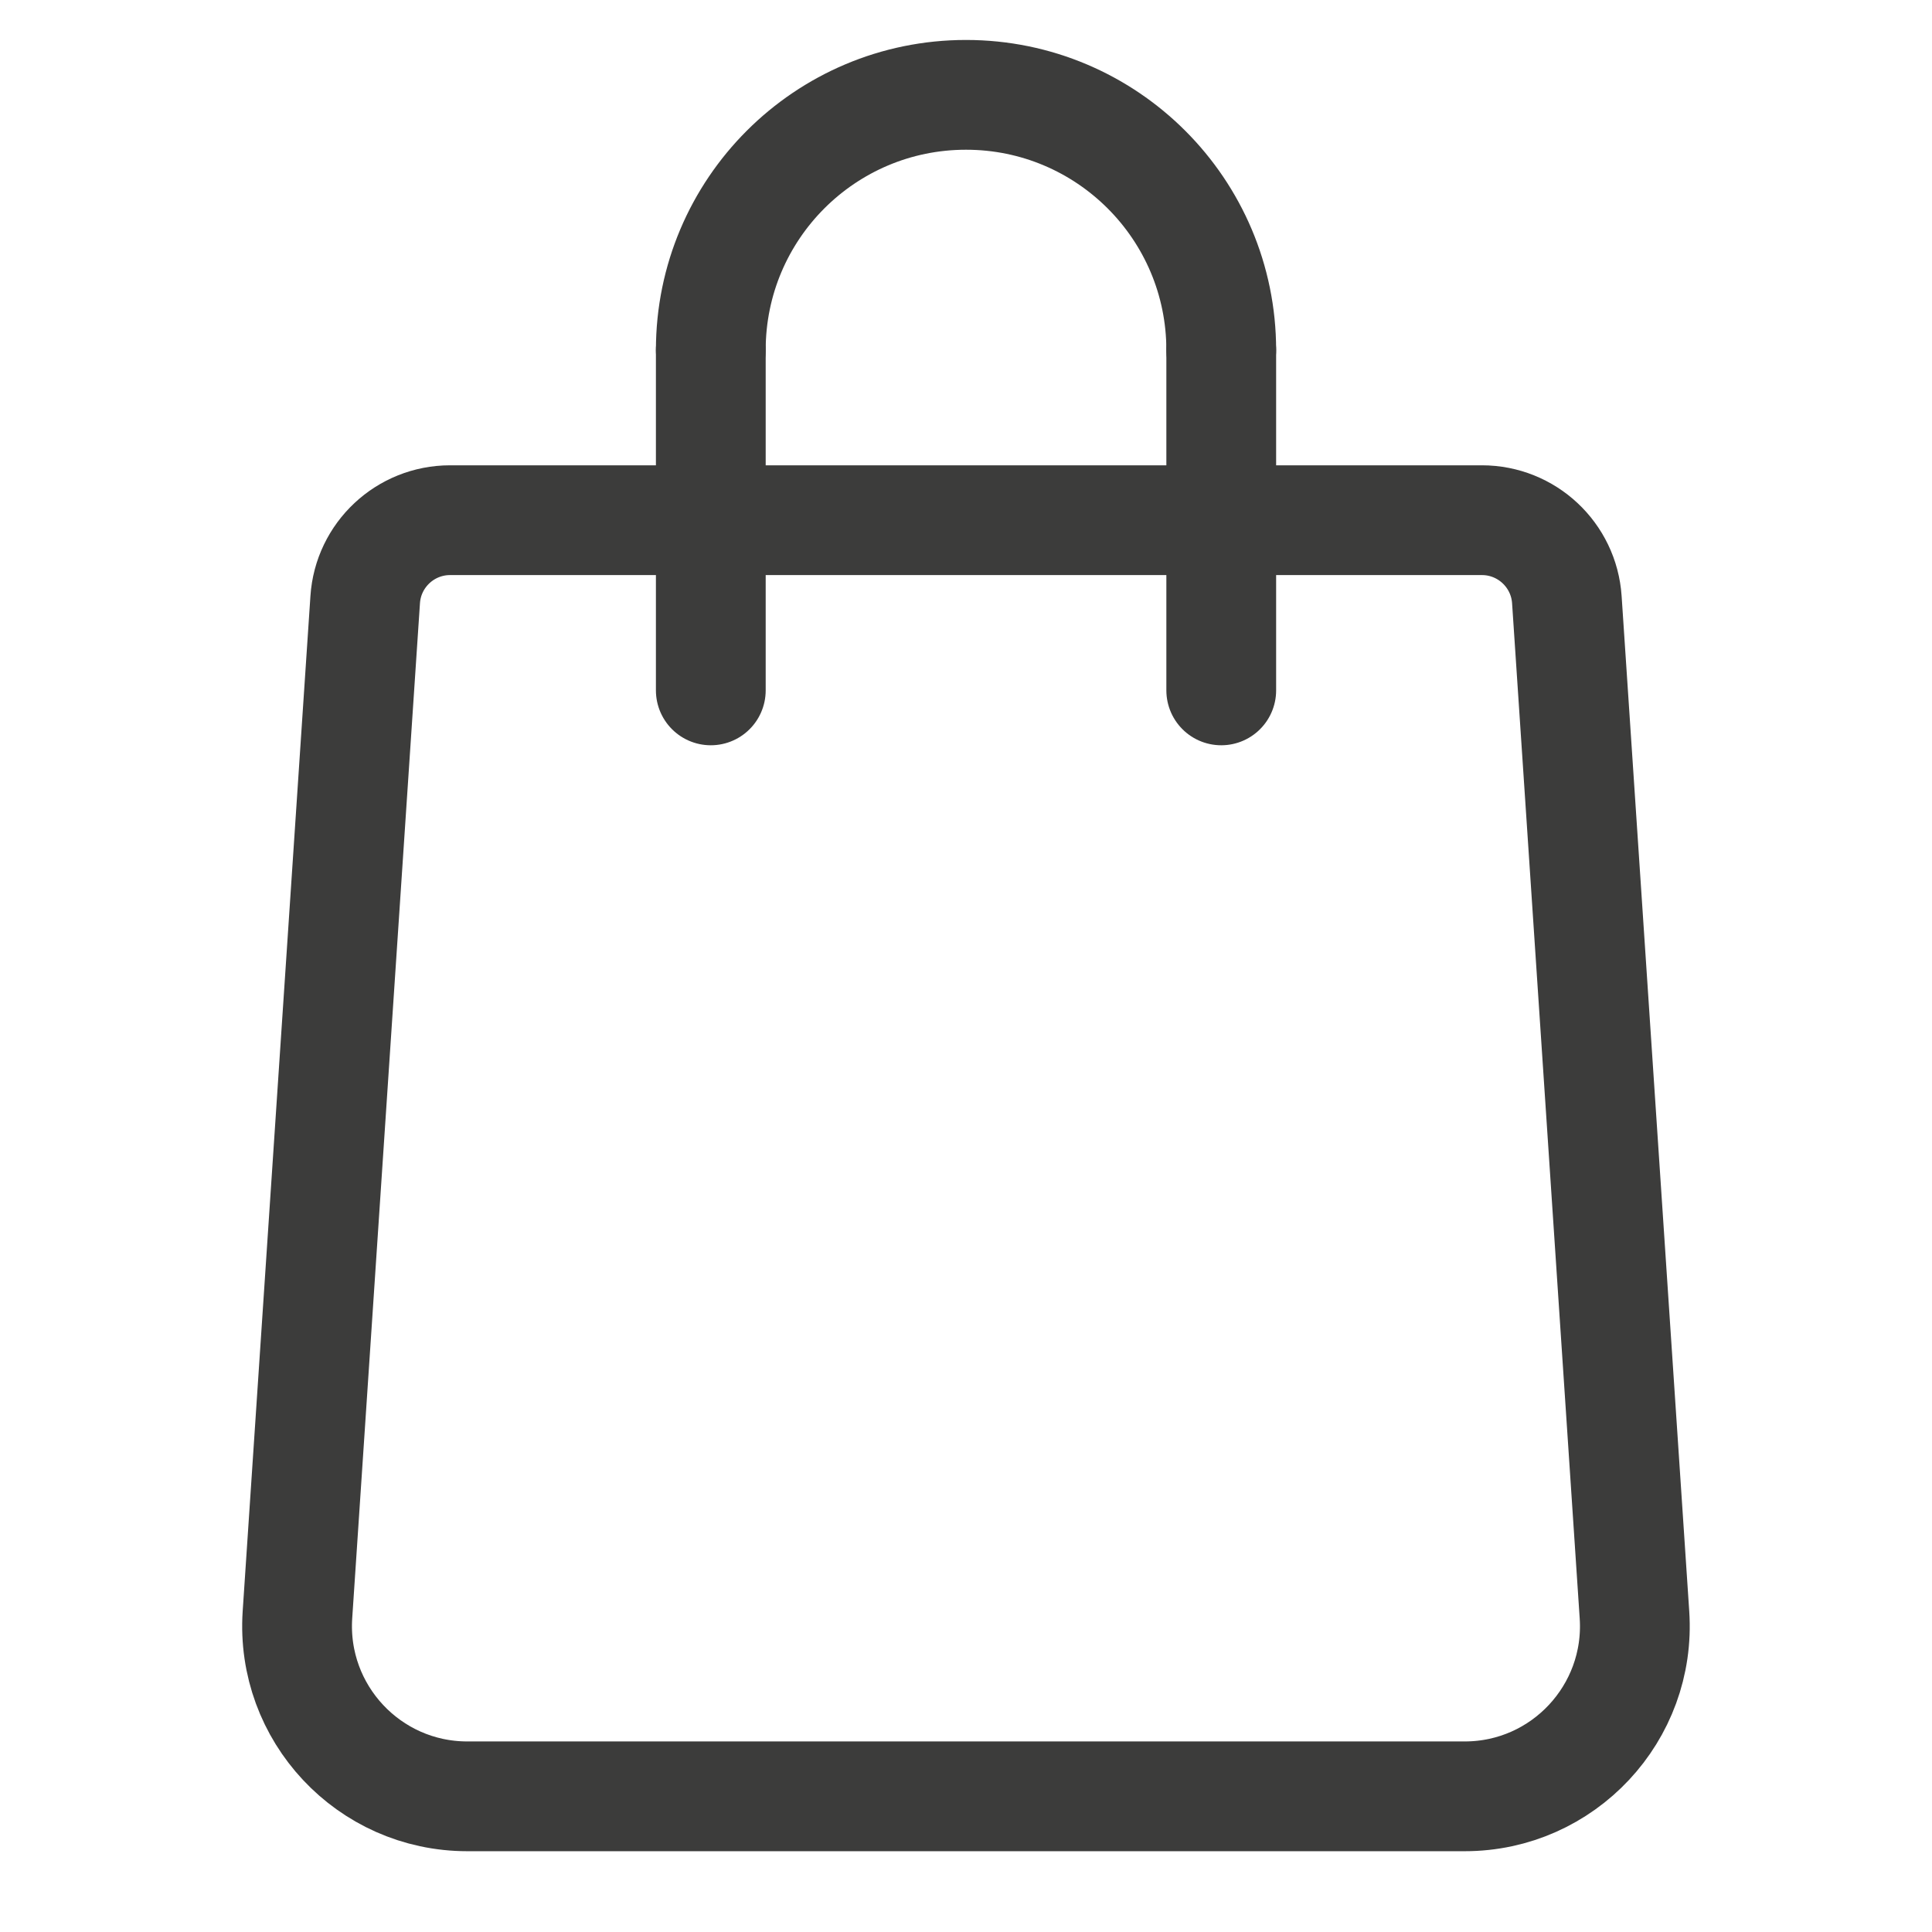
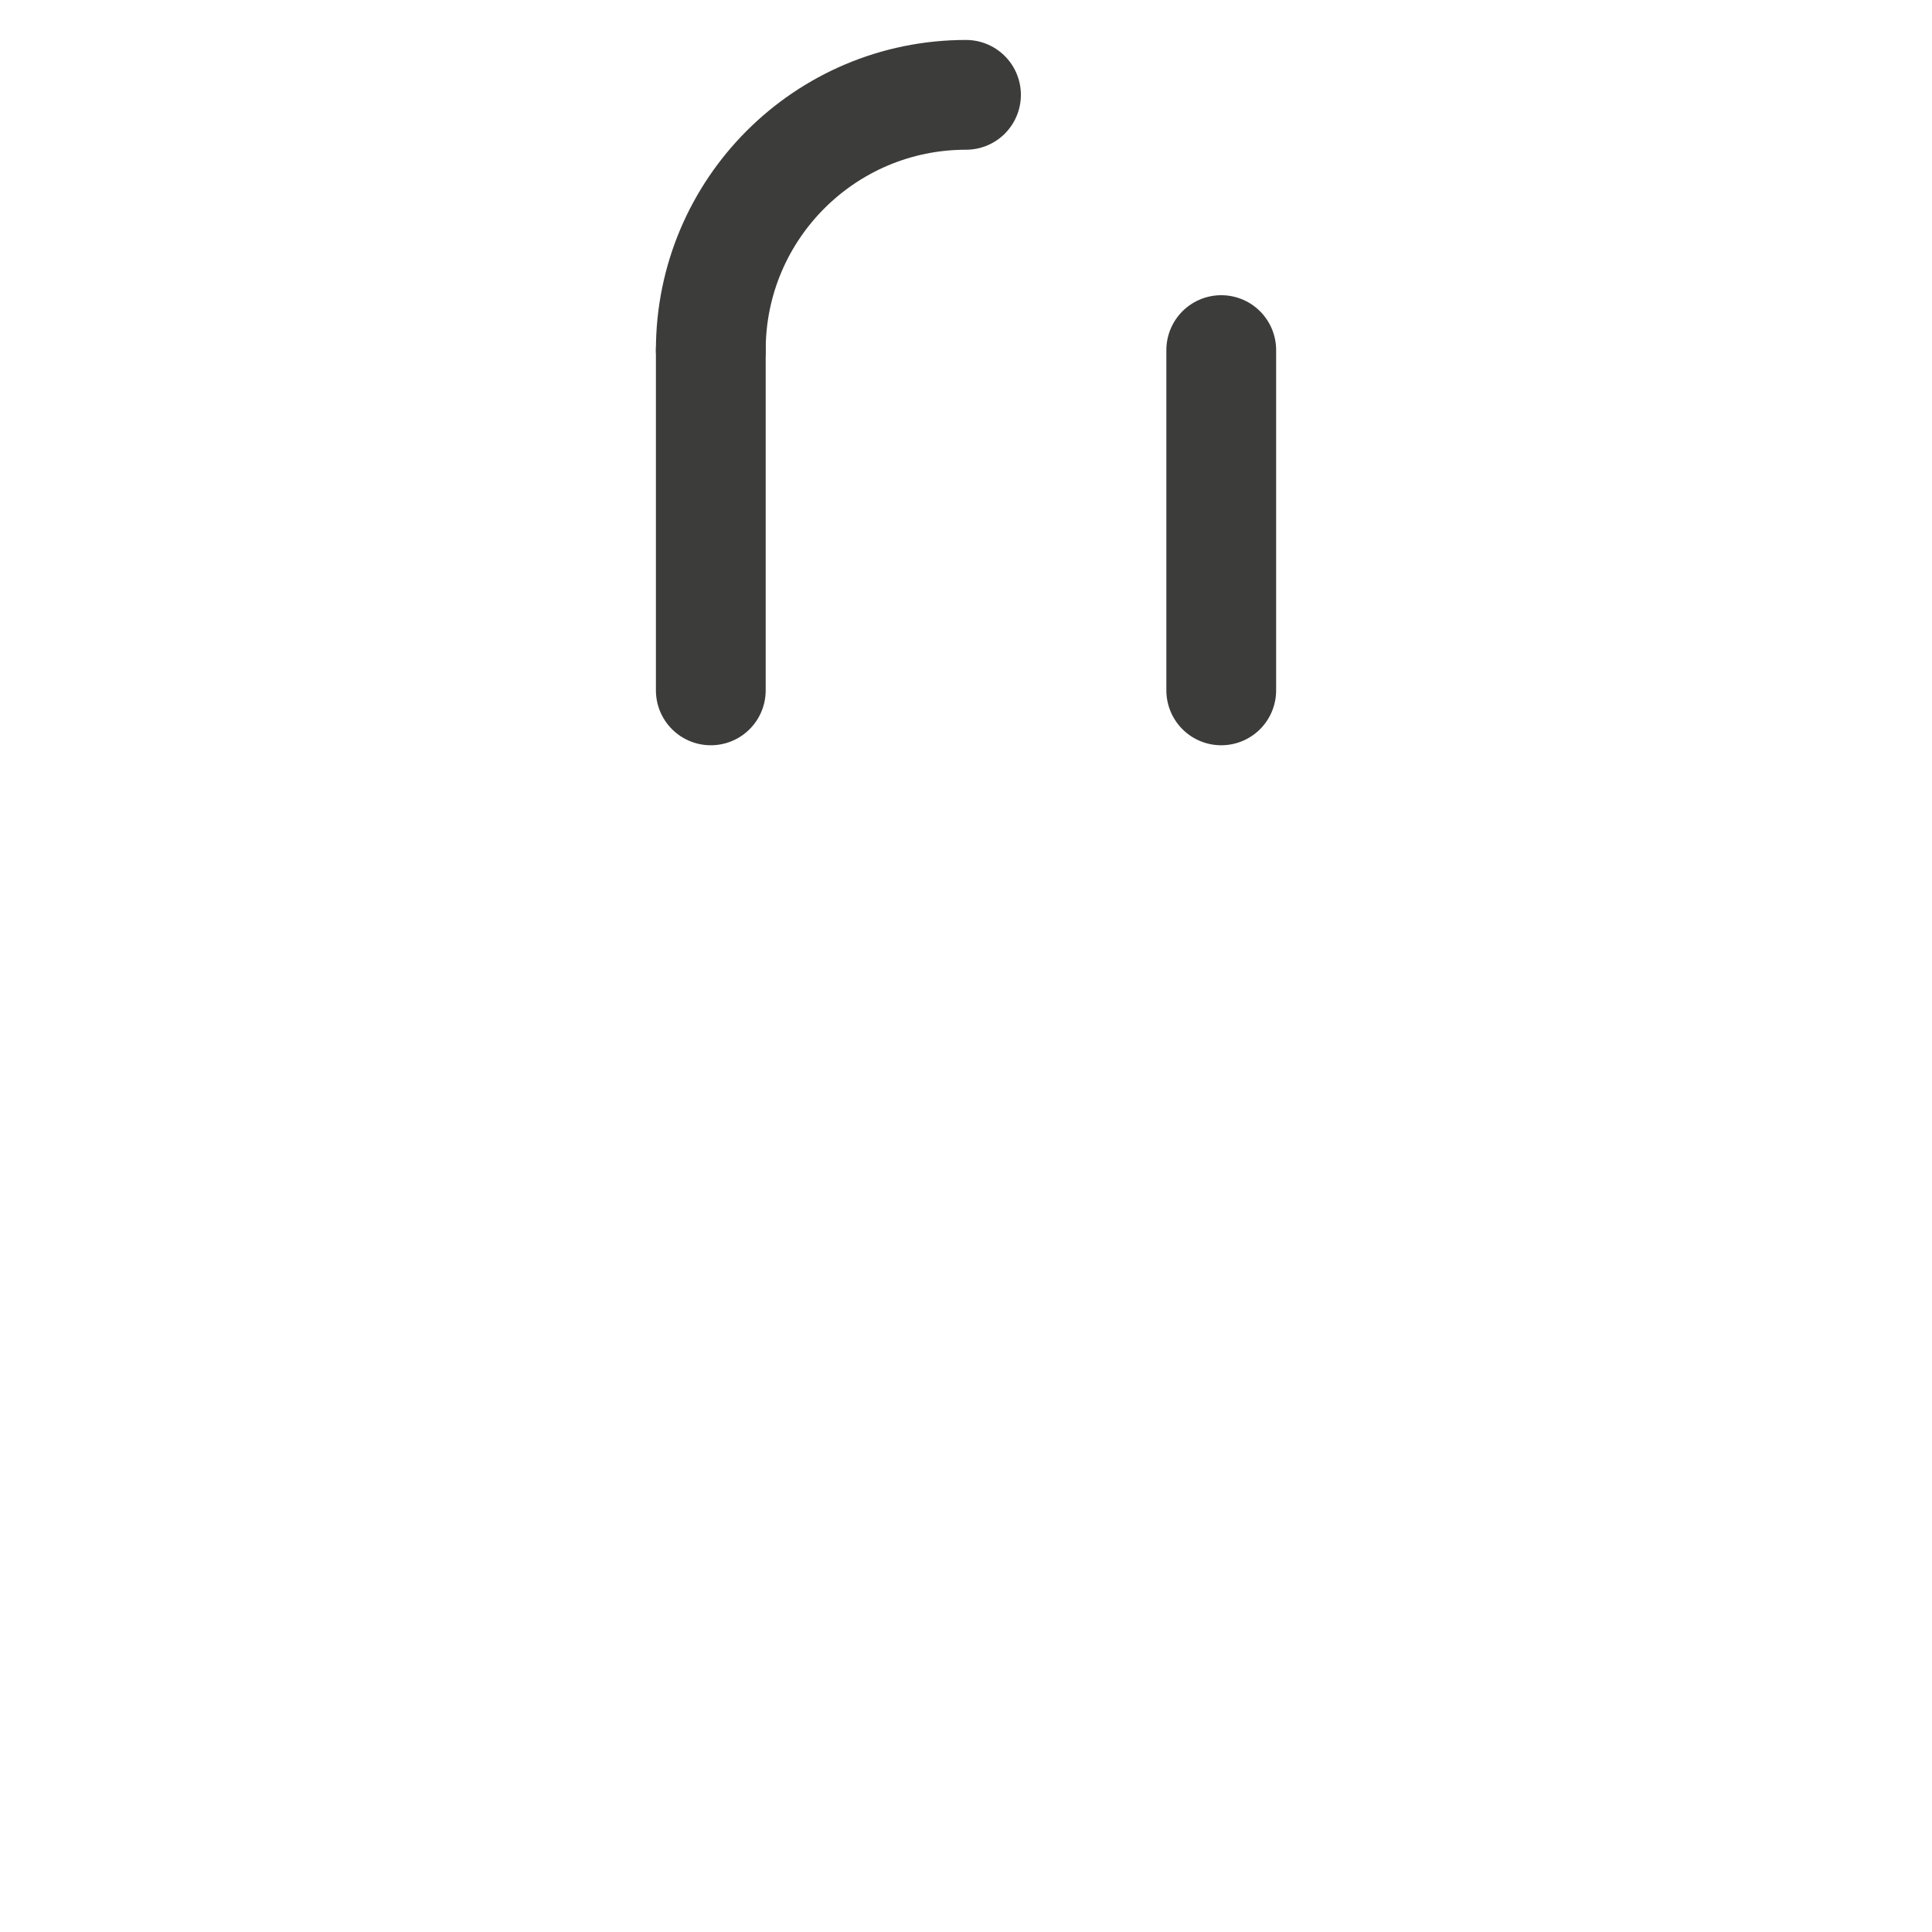
<svg xmlns="http://www.w3.org/2000/svg" width="44px" height="44px" viewBox="0 0 44 44" version="1.1">
  <title>faq_sales</title>
  <desc>Created with Sketch.</desc>
  <g id="faq_sales" stroke="none" stroke-width="1" fill="none" fill-rule="evenodd" stroke-linecap="round" stroke-linejoin="round">
    <g id="Group-9" transform="translate(6.5, 2.16)" stroke="#3C3C3B" stroke-width="2.5">
-       <path d="M27.25,9.687 L3.75,9.687 C2.731,9.687 1.884,10.478 1.817,11.497 L0.274,34.617 C0.127,36.853 1.9,38.75 4.142,38.75 L26.859,38.75 C29.099,38.75 30.873,36.853 30.724,34.617 L29.184,11.497 C29.116,10.478 28.269,9.687 27.25,9.687 Z" id="Stroke-1" />
-       <path d="M9.688,5.812 C9.688,2.602 12.29,-0 15.5,-0 C18.709,-0 21.313,2.602 21.313,5.812" id="Stroke-3" />
+       <path d="M9.688,5.812 C9.688,2.602 12.29,-0 15.5,-0 " id="Stroke-3" />
      <line x1="9.688" y1="5.813" x2="9.688" y2="13.563" id="Stroke-5" />
      <line x1="21.313" y1="5.813" x2="21.313" y2="13.563" id="Stroke-7" />
    </g>
  </g>
</svg>